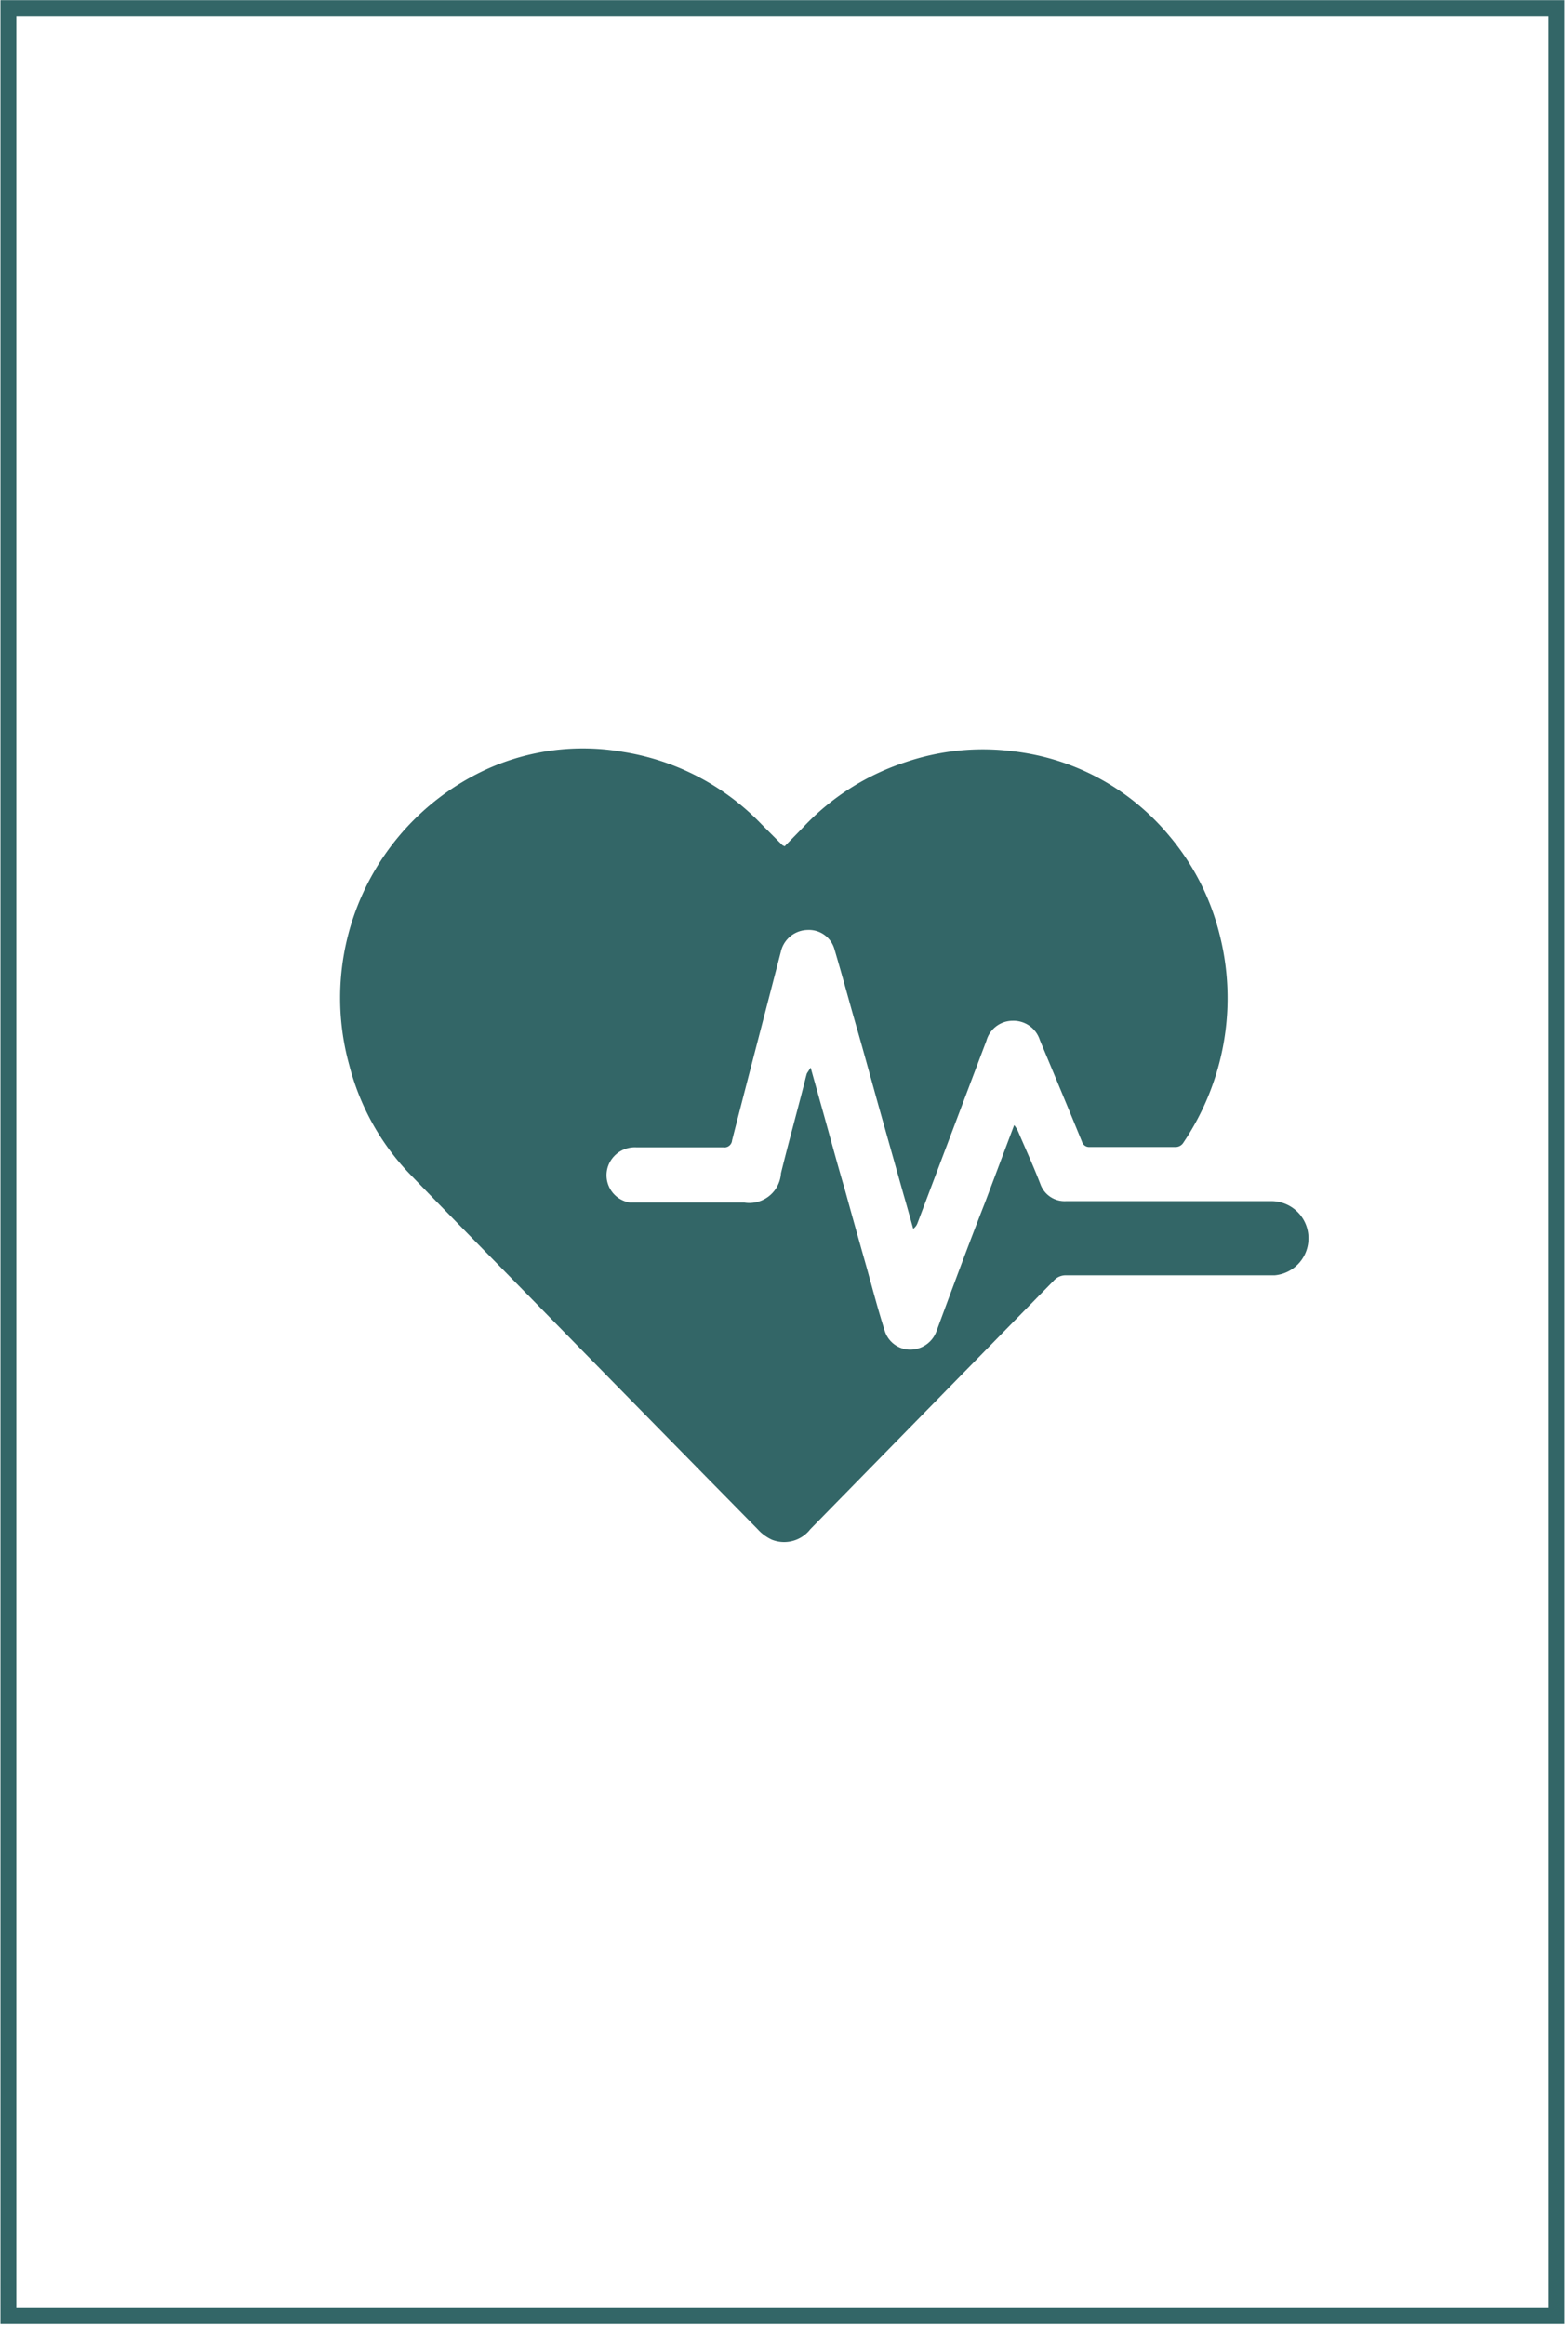
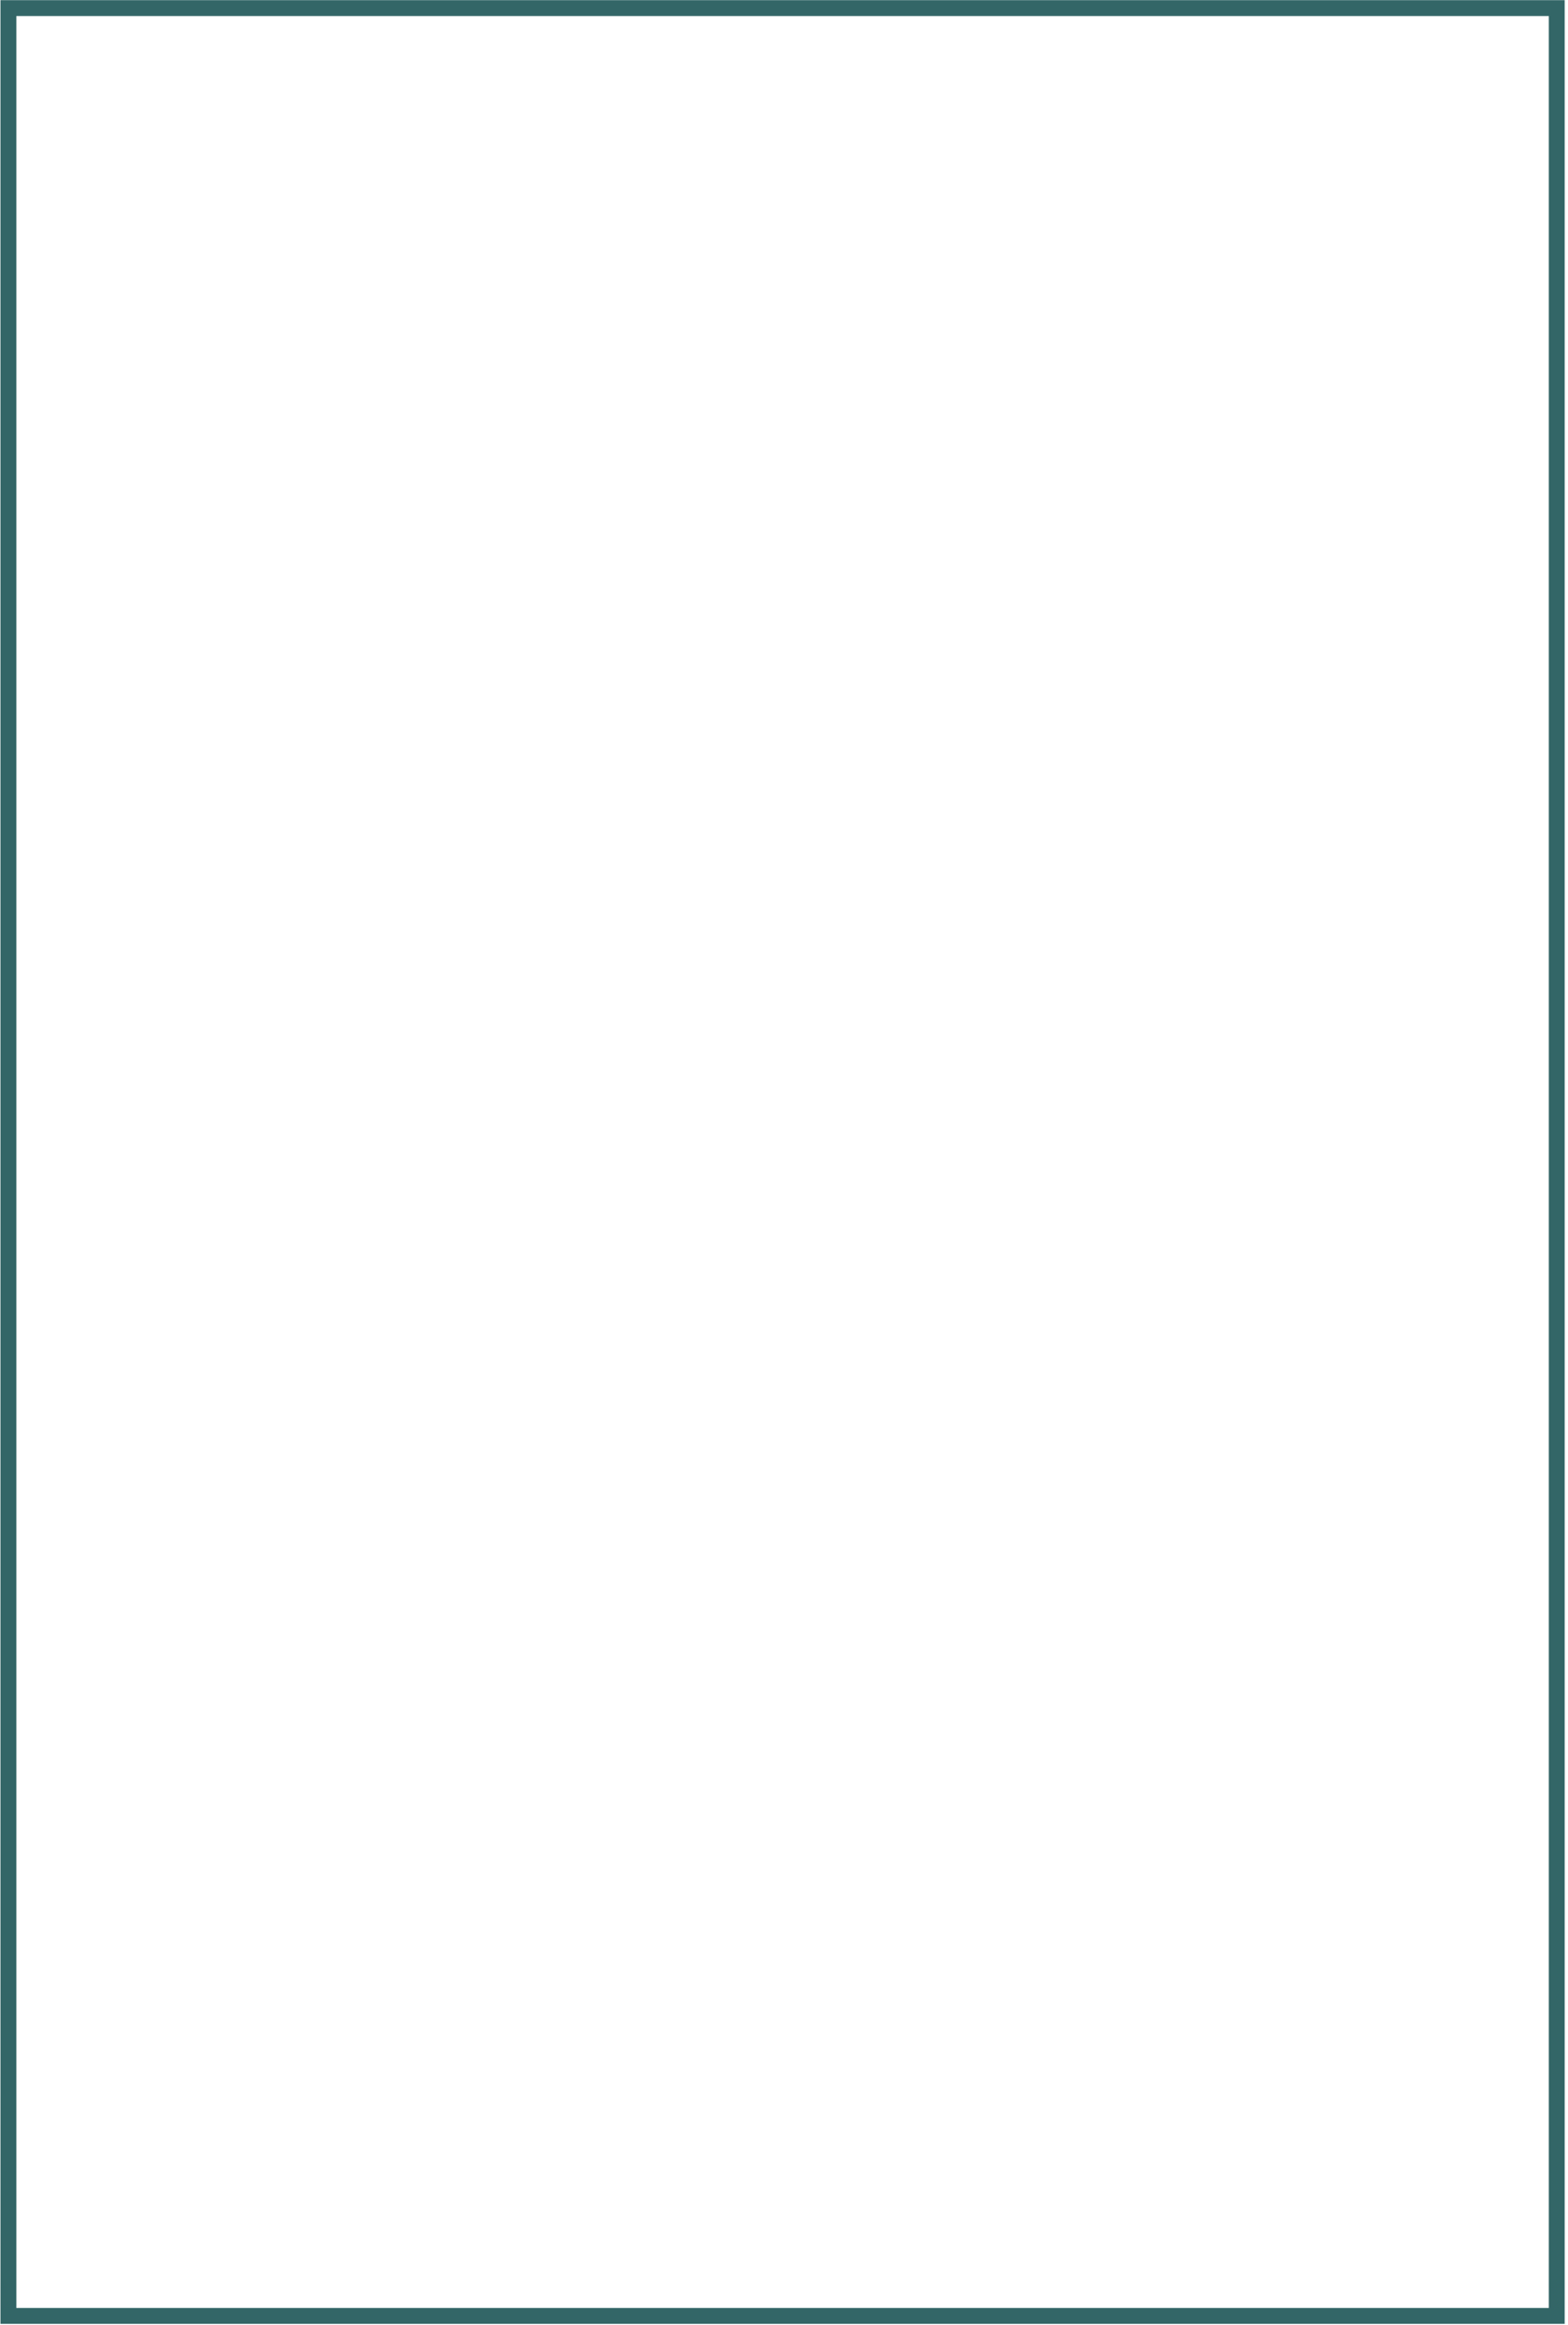
<svg xmlns="http://www.w3.org/2000/svg" id="Layer_1" data-name="Layer 1" viewBox="0 0 98.78 146.45">
  <defs>
    <style>.cls-1{fill:none;stroke:#336667;}.cls-2{fill:#336667;}</style>
  </defs>
  <rect class="cls-1" x="0.53" y="0.51" width="97.54" height="145.35" />
-   <path class="cls-2" d="M49.43,53.3c.39-.4.79-.8,1.18-1.21A15.43,15.43,0,0,1,57.05,48a15.11,15.11,0,0,1,6.81-.68,15,15,0,0,1,9.79,5.31,15.32,15.32,0,0,1,3.16,6.14,16.27,16.27,0,0,1-2.25,13.18.58.58,0,0,1-.54.29q-2.68,0-5.37,0a.47.47,0,0,1-.49-.34c-.87-2.13-1.76-4.26-2.65-6.39a1.74,1.74,0,0,0-1.72-1.22,1.72,1.72,0,0,0-1.65,1.26L57.79,77.06a.75.75,0,0,1-.26.33c-.2-.72-.4-1.44-.61-2.16l-1.41-5c-.51-1.81-1-3.63-1.52-5.44s-.93-3.35-1.42-5a1.67,1.67,0,0,0-1.71-1.22,1.76,1.76,0,0,0-1.67,1.38q-1,3.86-2,7.71c-.36,1.39-.72,2.78-1.07,4.16a.48.48,0,0,1-.55.44c-1.82,0-3.65,0-5.47,0a1.79,1.79,0,0,0-1.78,1.15,1.74,1.74,0,0,0,1.37,2.33l.62,0c2.19,0,4.38,0,6.57,0a2,2,0,0,0,2.32-1.85c.45-1.83.95-3.64,1.42-5.47.07-.26.13-.54.21-.81l.24-.37c.2.73.41,1.46.61,2.19.52,1.83,1,3.65,1.54,5.48q.69,2.5,1.4,5c.36,1.31.71,2.63,1.12,3.92A1.68,1.68,0,0,0,57.31,85,1.76,1.76,0,0,0,59,83.83c1-2.7,2-5.41,3.06-8.11l1.83-4.86a1.87,1.87,0,0,1,.23.36c.48,1.12,1,2.26,1.43,3.38a1.62,1.62,0,0,0,1.6,1.05h13a2.34,2.34,0,0,1,.15,4.67c-1.13,0-2.26,0-3.4,0H67.16a1,1,0,0,0-.77.33L51.05,96.31a2.09,2.09,0,0,1-2.43.66,2.79,2.79,0,0,1-.9-.67Q40.36,88.82,33,81.3c-2.44-2.49-4.91-5-7.32-7.5A15.49,15.49,0,0,1,22,67.07a15.85,15.85,0,0,1,8.63-18.61,14.67,14.67,0,0,1,8.59-1.11A15.45,15.45,0,0,1,48,51.94l1.29,1.29Z" />
</svg>